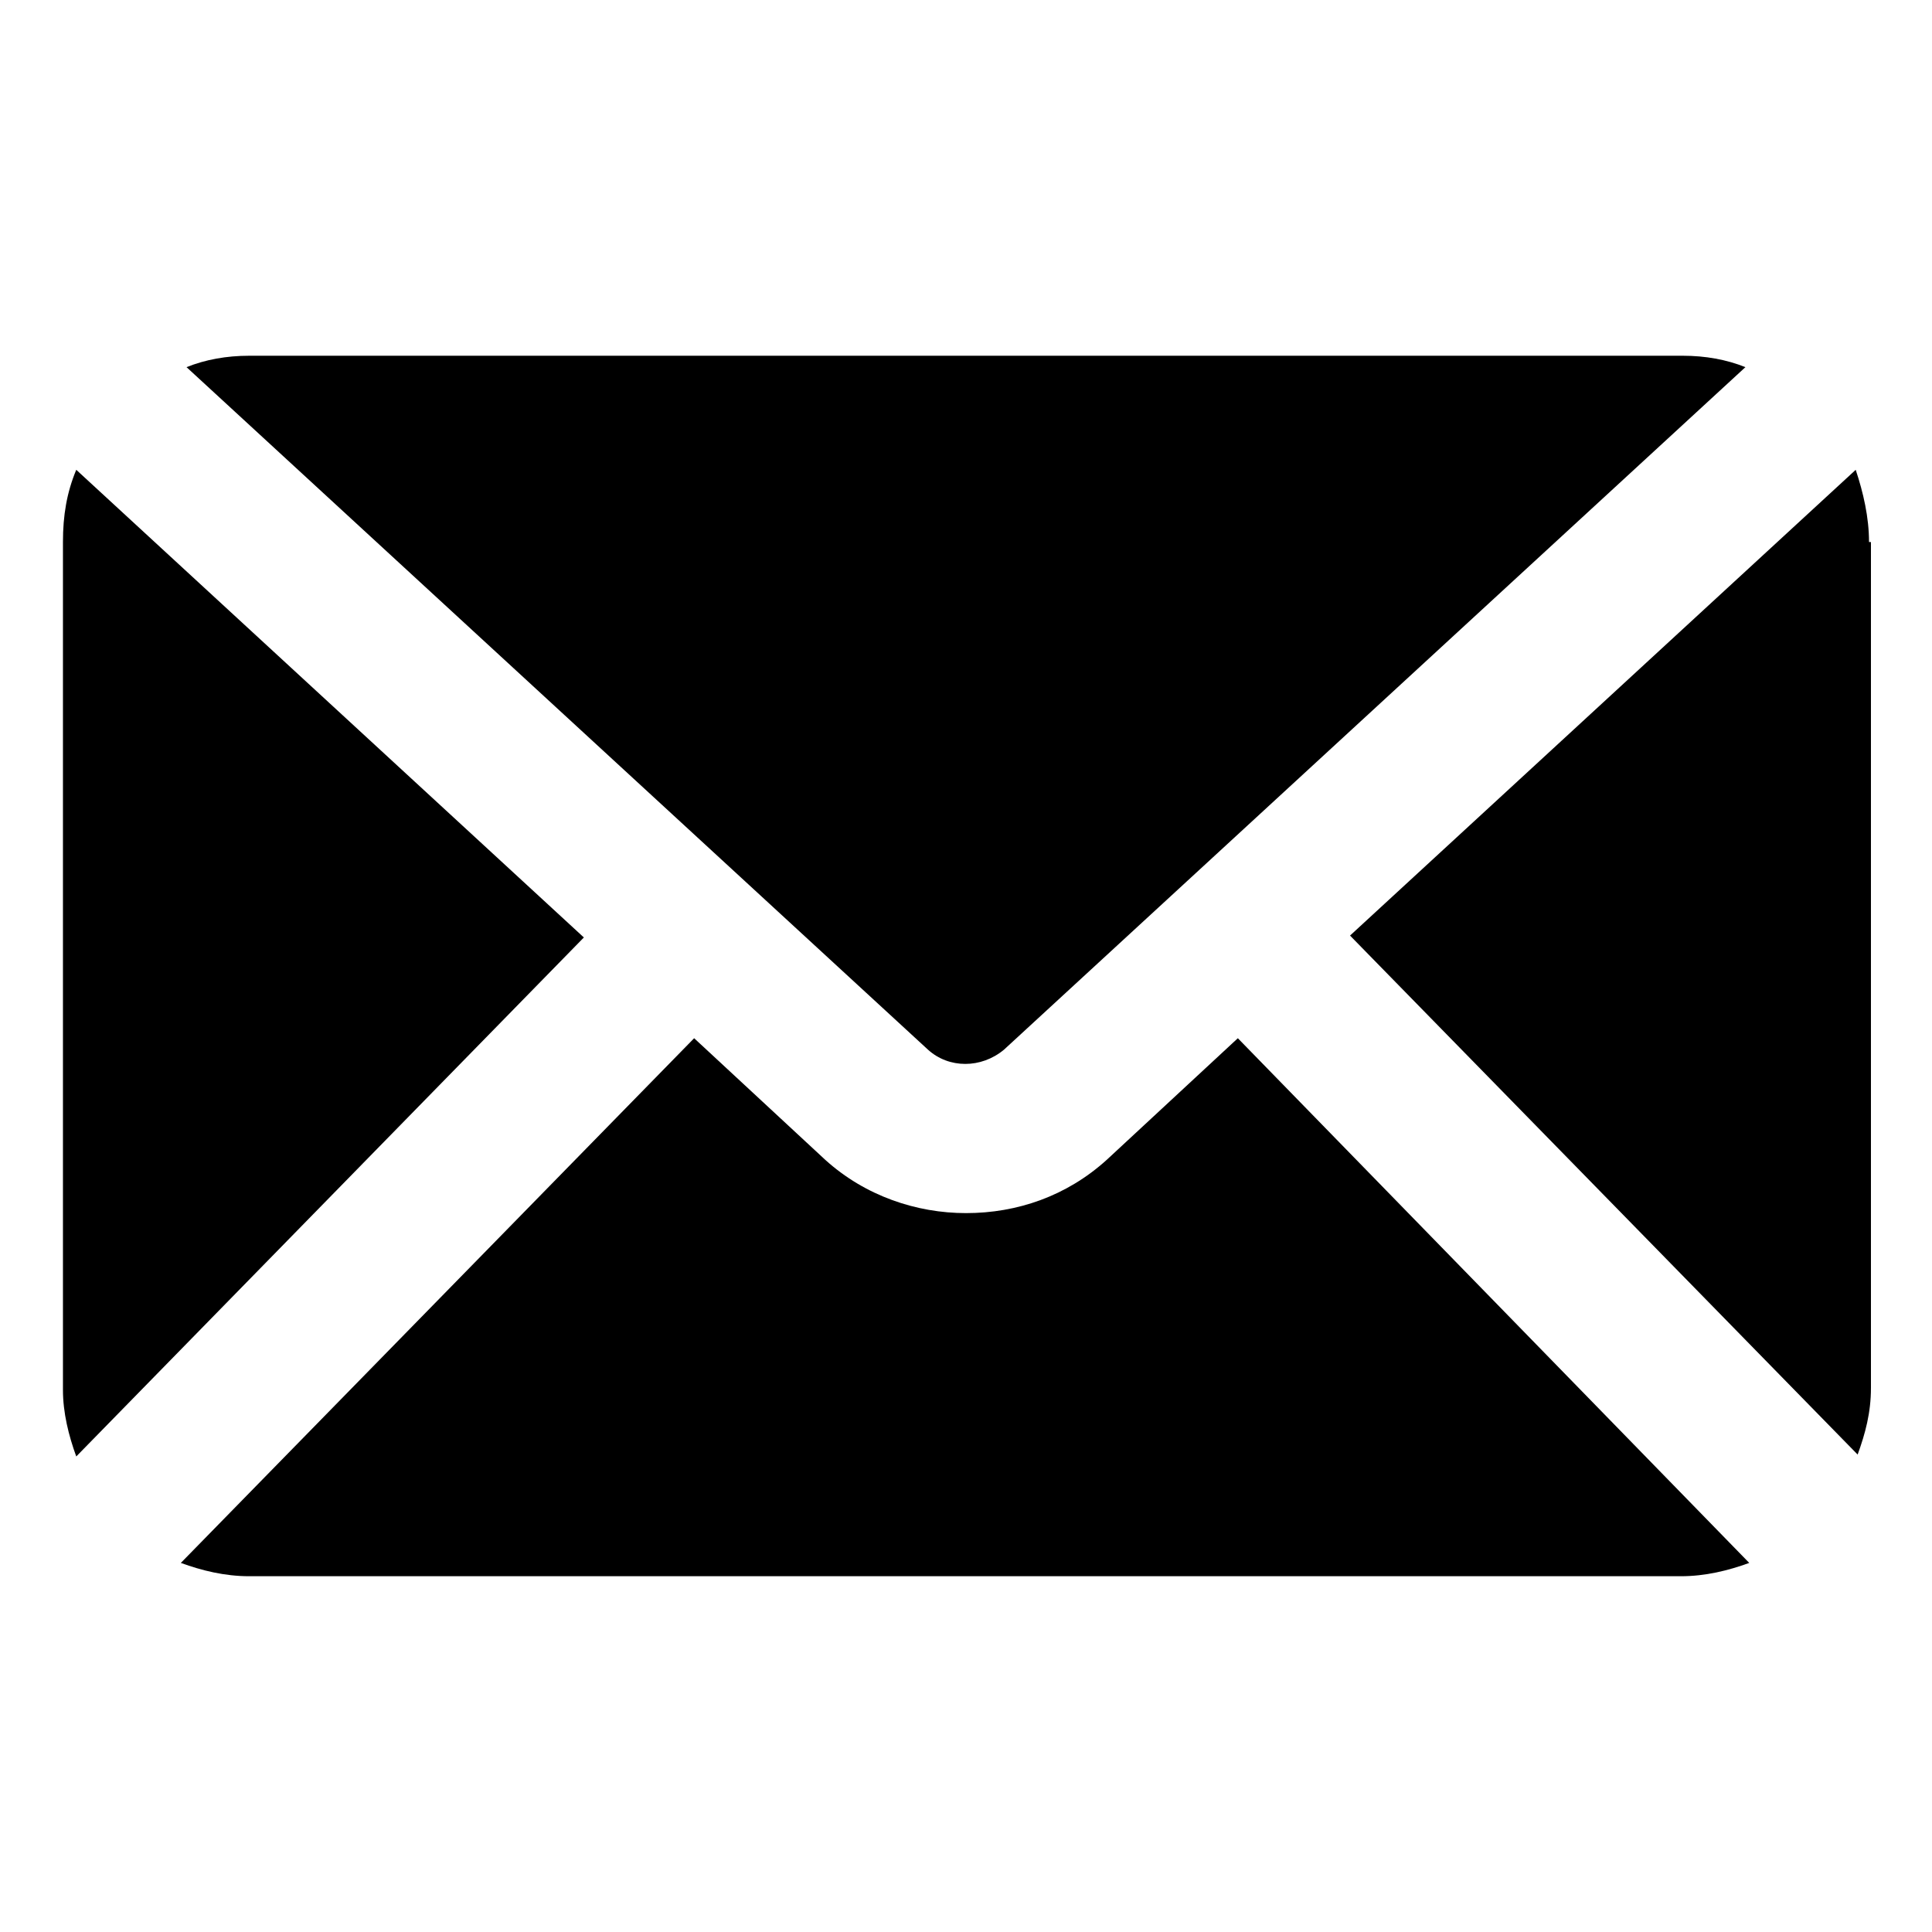
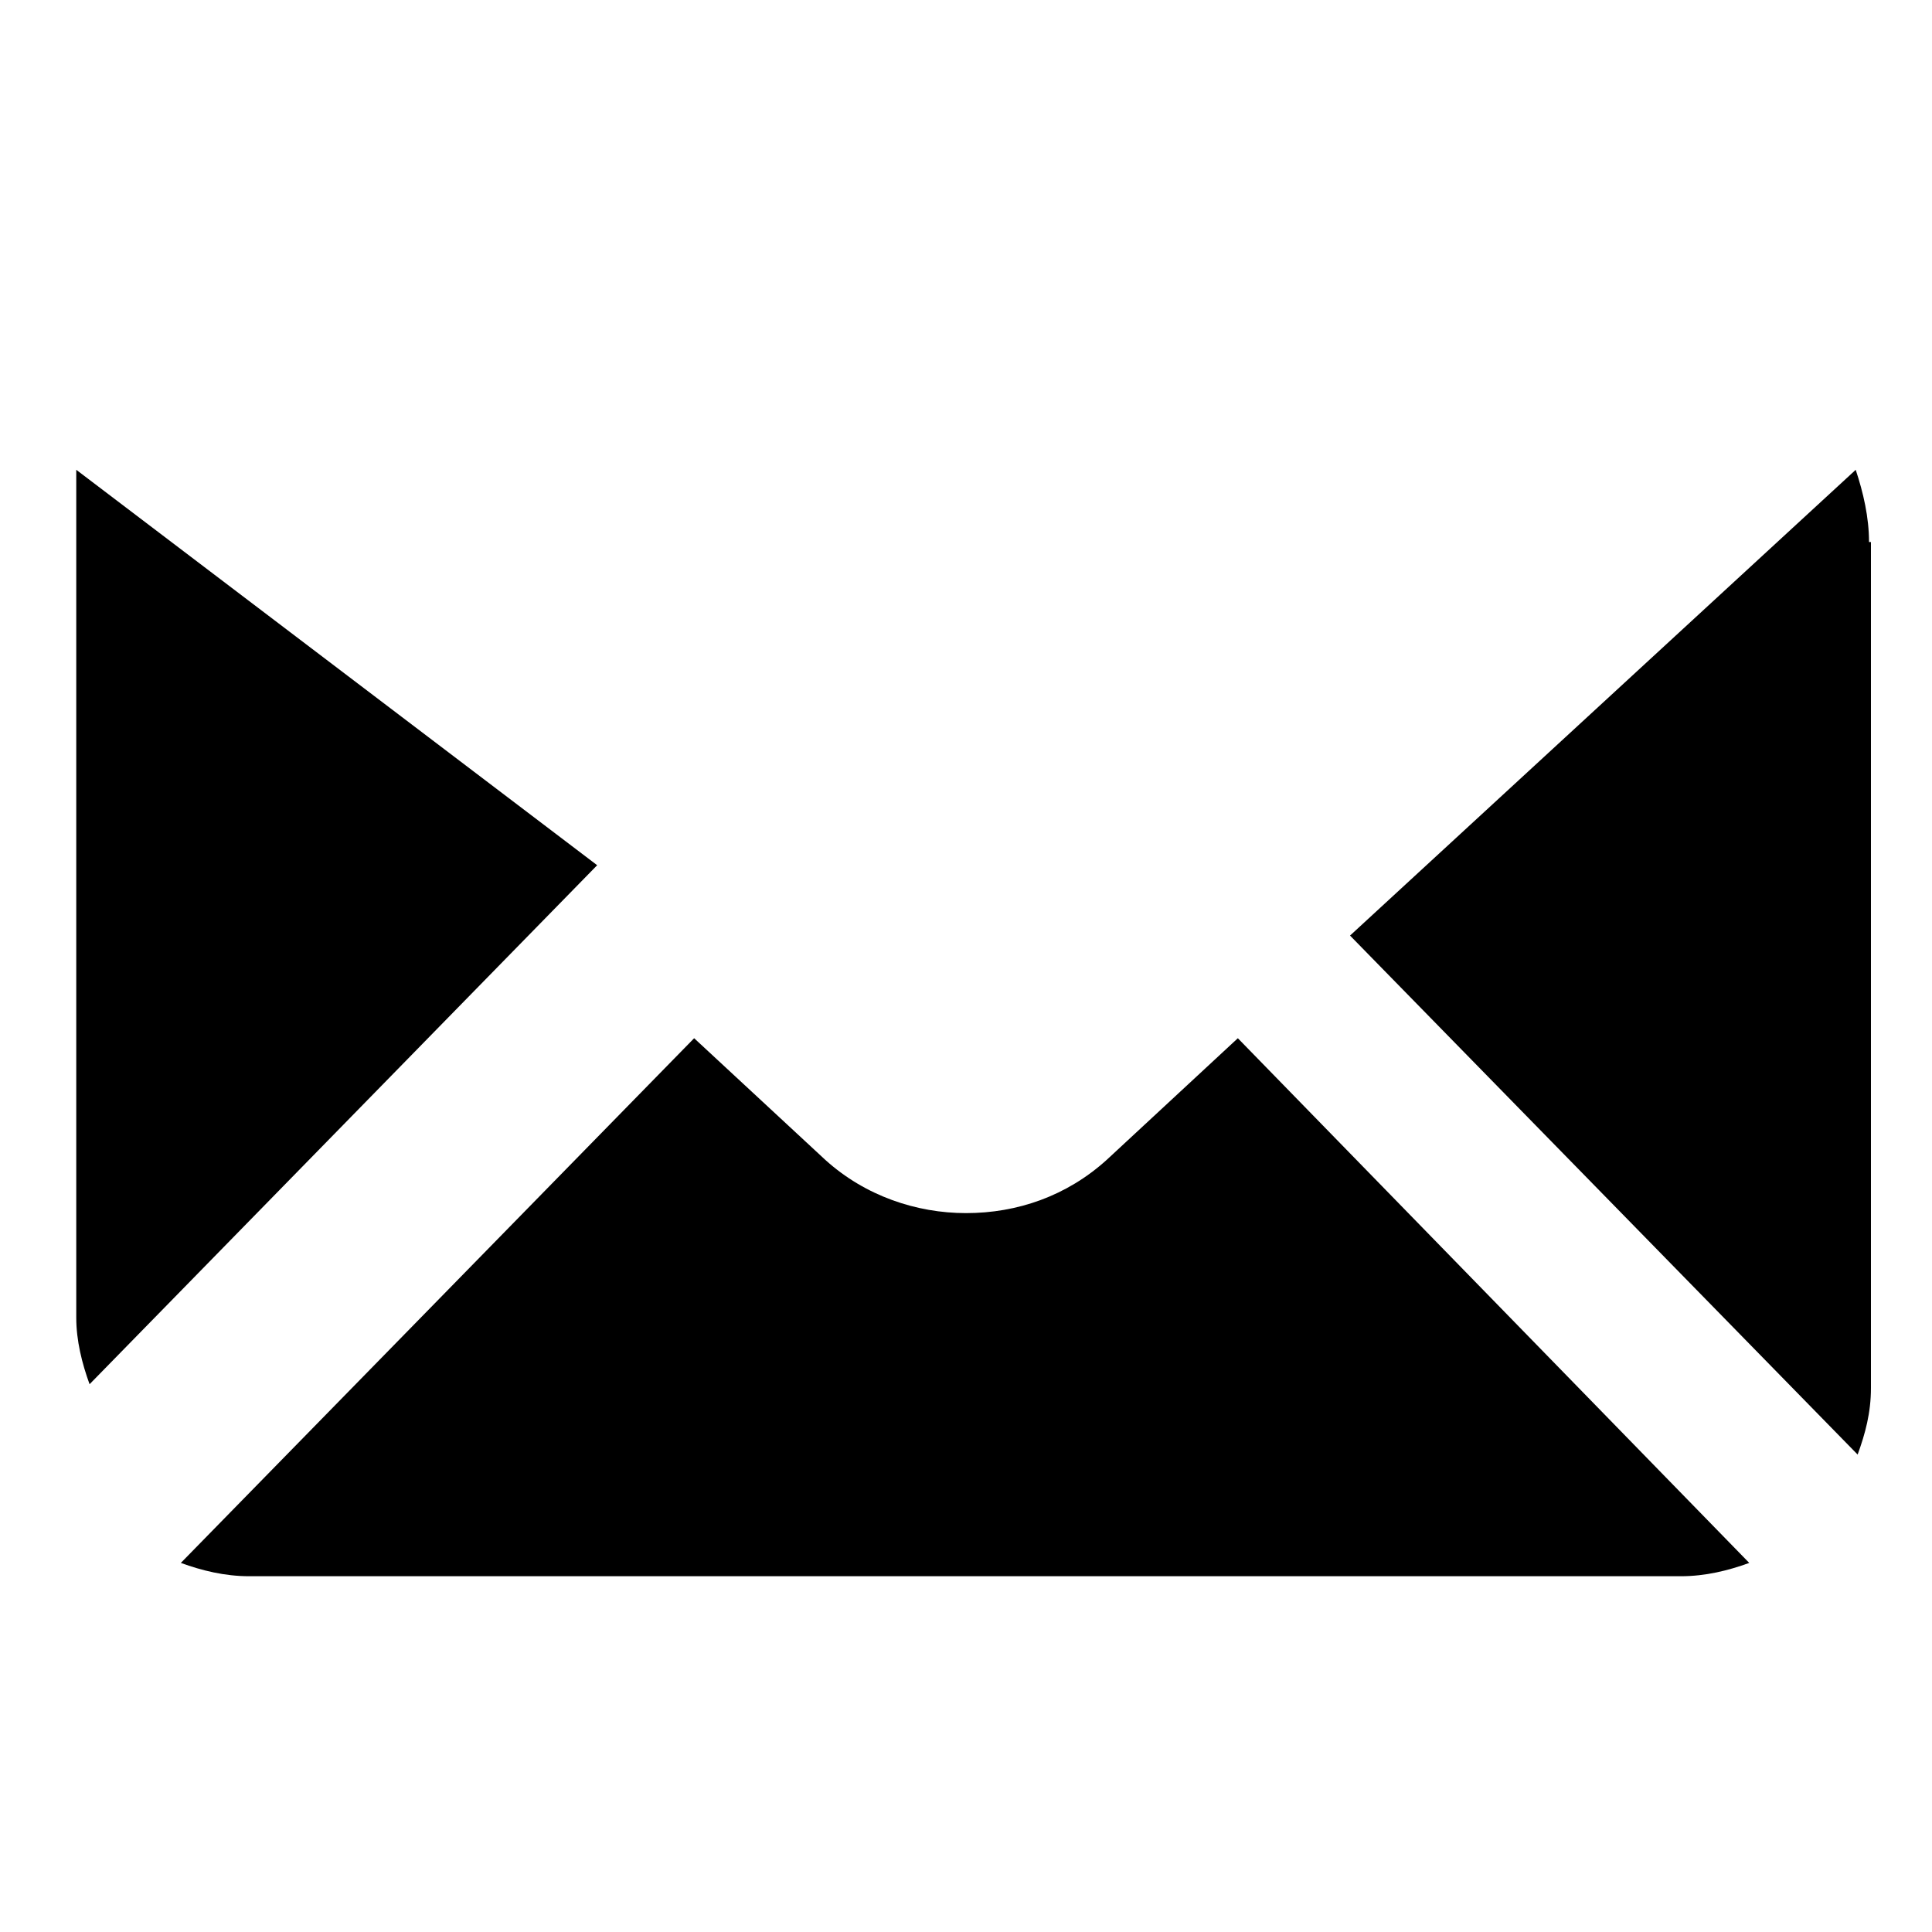
<svg xmlns="http://www.w3.org/2000/svg" fill="#000000" width="800px" height="800px" version="1.1" viewBox="144 144 512 512">
  <g>
-     <path d="m389.92 422.17c5.543 5.039 14.105 5.039 20.152 0l196.48-180.87c-5.039-2.016-10.578-3.023-16.625-3.023h-379.87c-6.047 0-11.586 1.008-16.625 3.023z" />
    <path d="m639.31 287.65c0-6.551-1.512-13.098-3.527-19.145l-134.01 123.43 134.52 137.54c2.016-5.543 3.527-11.082 3.527-17.633v-224.2z" />
    <path d="m472.04 419.14-34.762 32.242c-10.578 9.574-23.68 14.105-37.281 14.105-13.098 0-26.703-4.535-37.281-14.105l-34.762-32.242-136.03 139.05c5.543 2.016 11.586 3.527 18.137 3.527h379.37c6.551 0 12.594-1.512 18.137-3.527z" />
-     <path d="m164.21 268.5c-2.519 6.047-3.527 12.09-3.527 19.145v224.7c0 6.047 1.512 12.09 3.527 17.633l134.52-137.54z" />
+     <path d="m164.21 268.5v224.7c0 6.047 1.512 12.09 3.527 17.633l134.52-137.54z" />
  </g>
</svg>